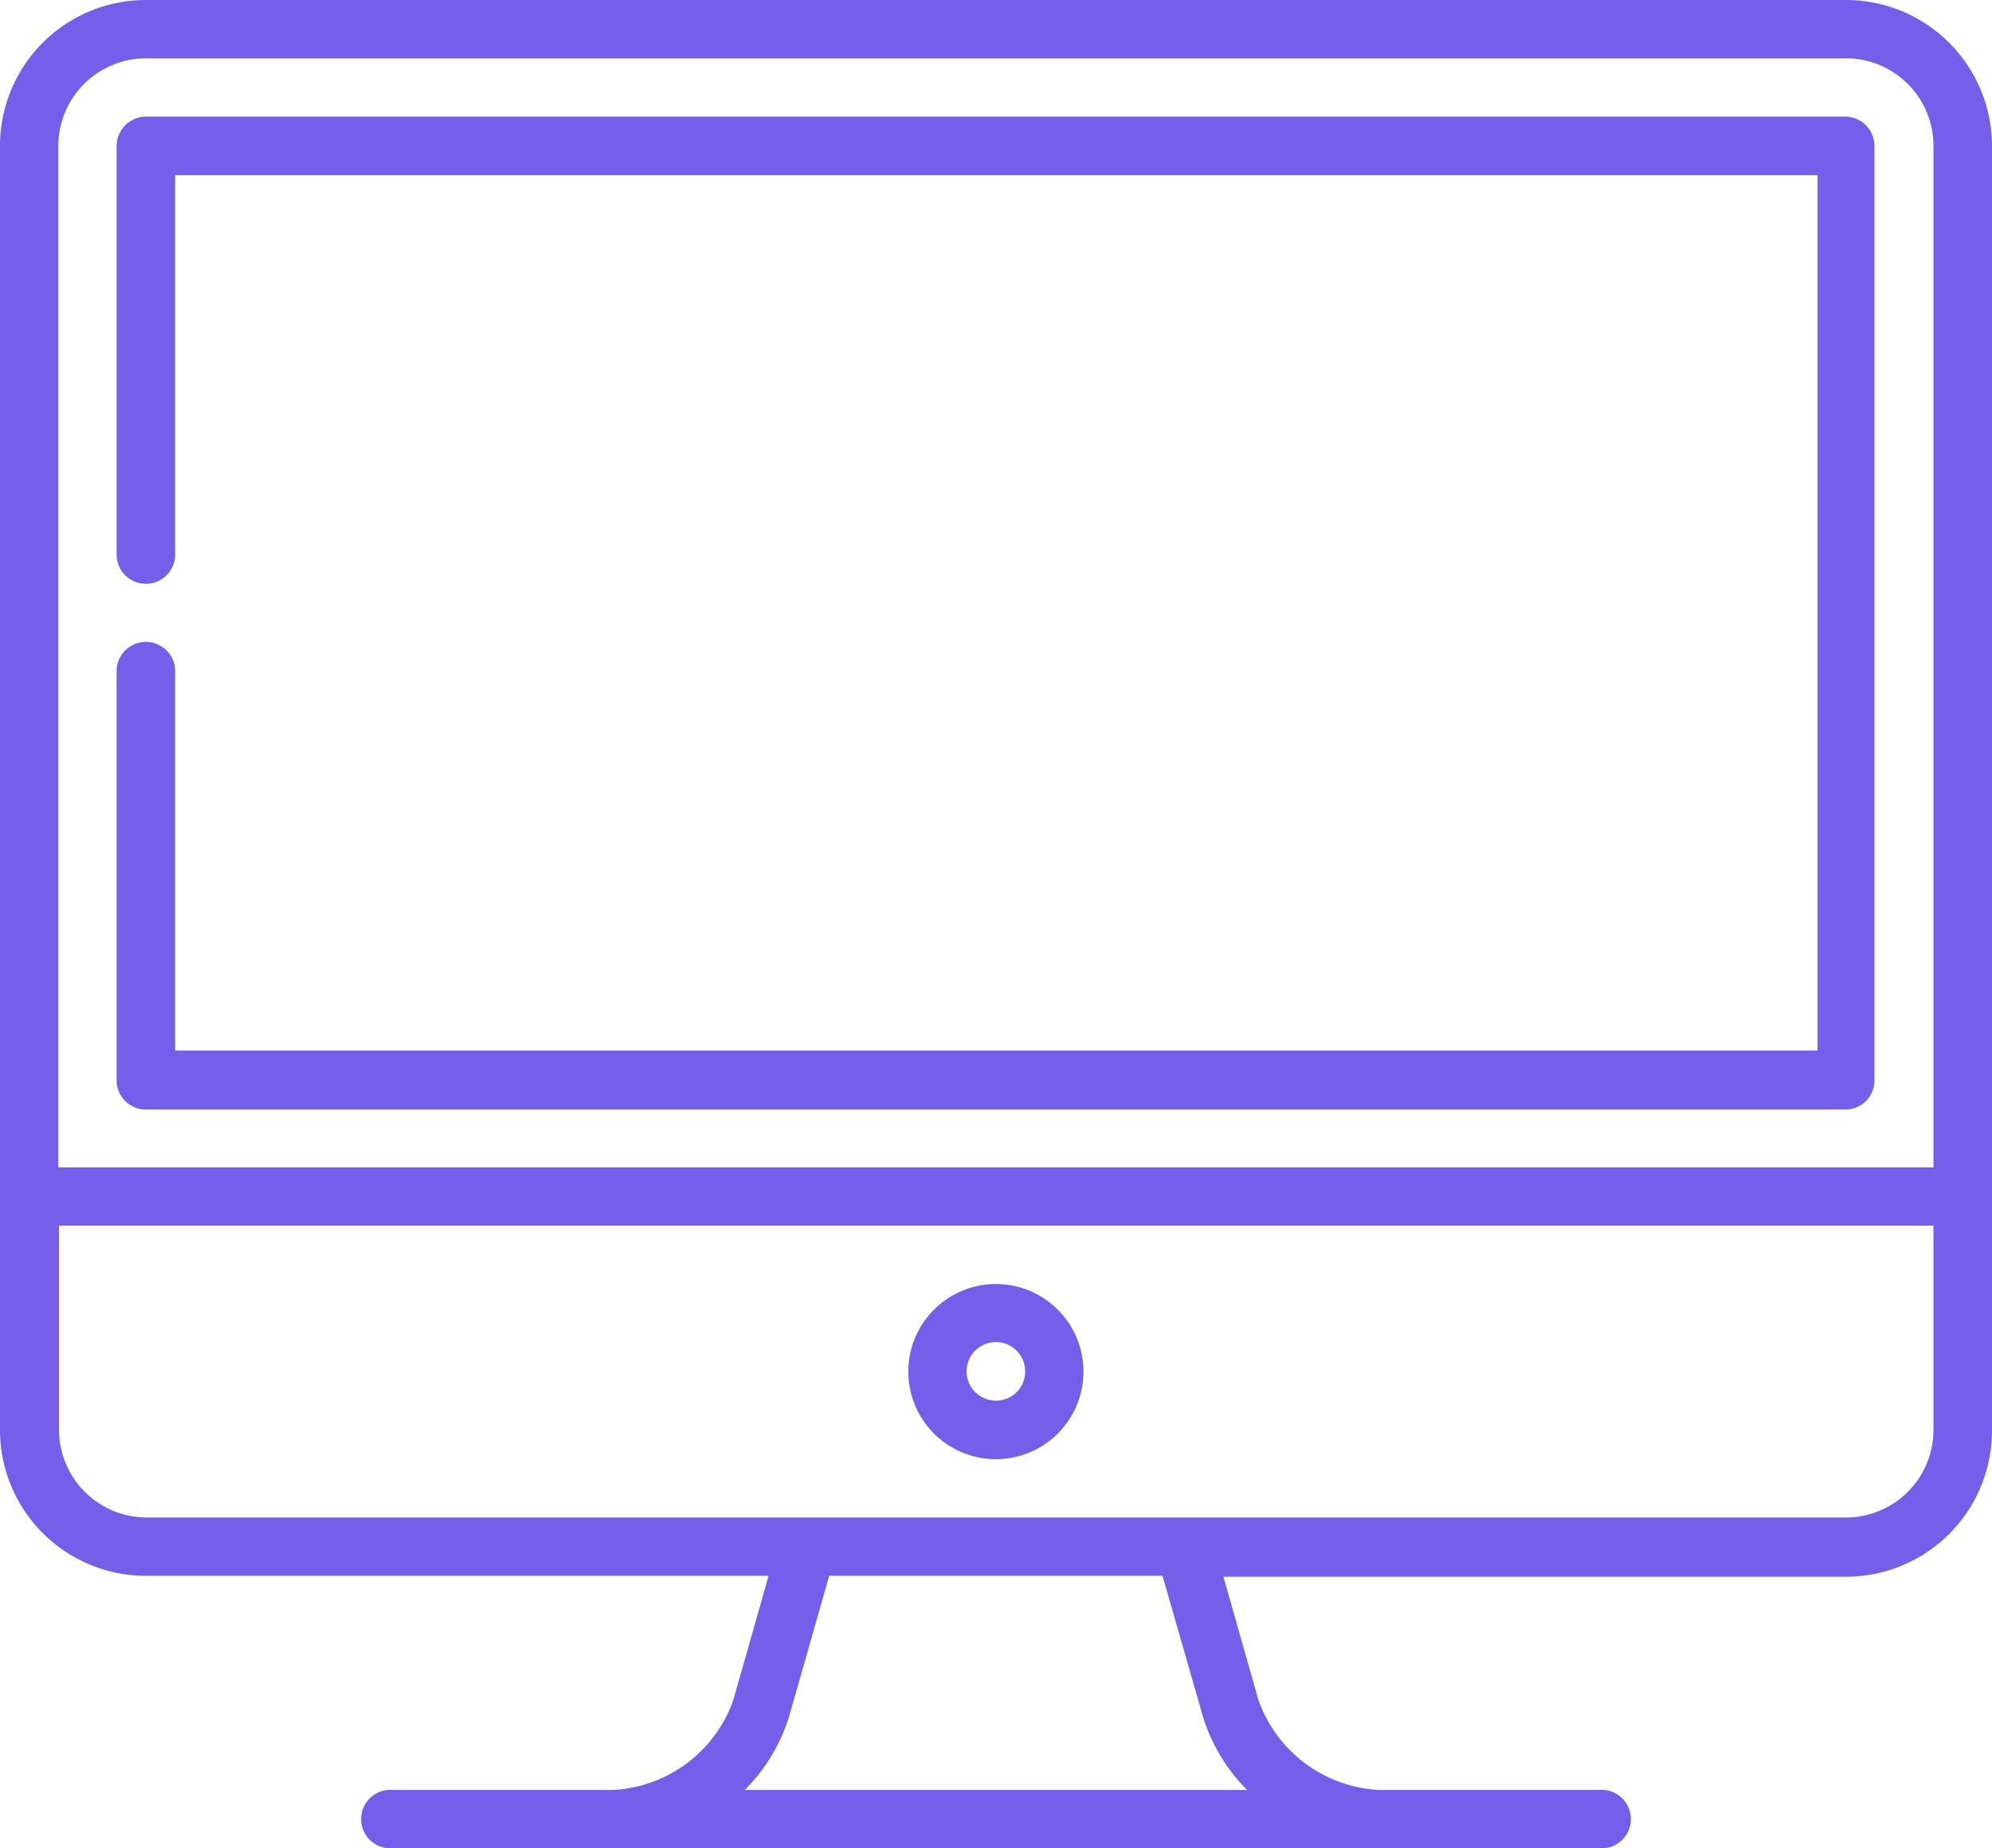
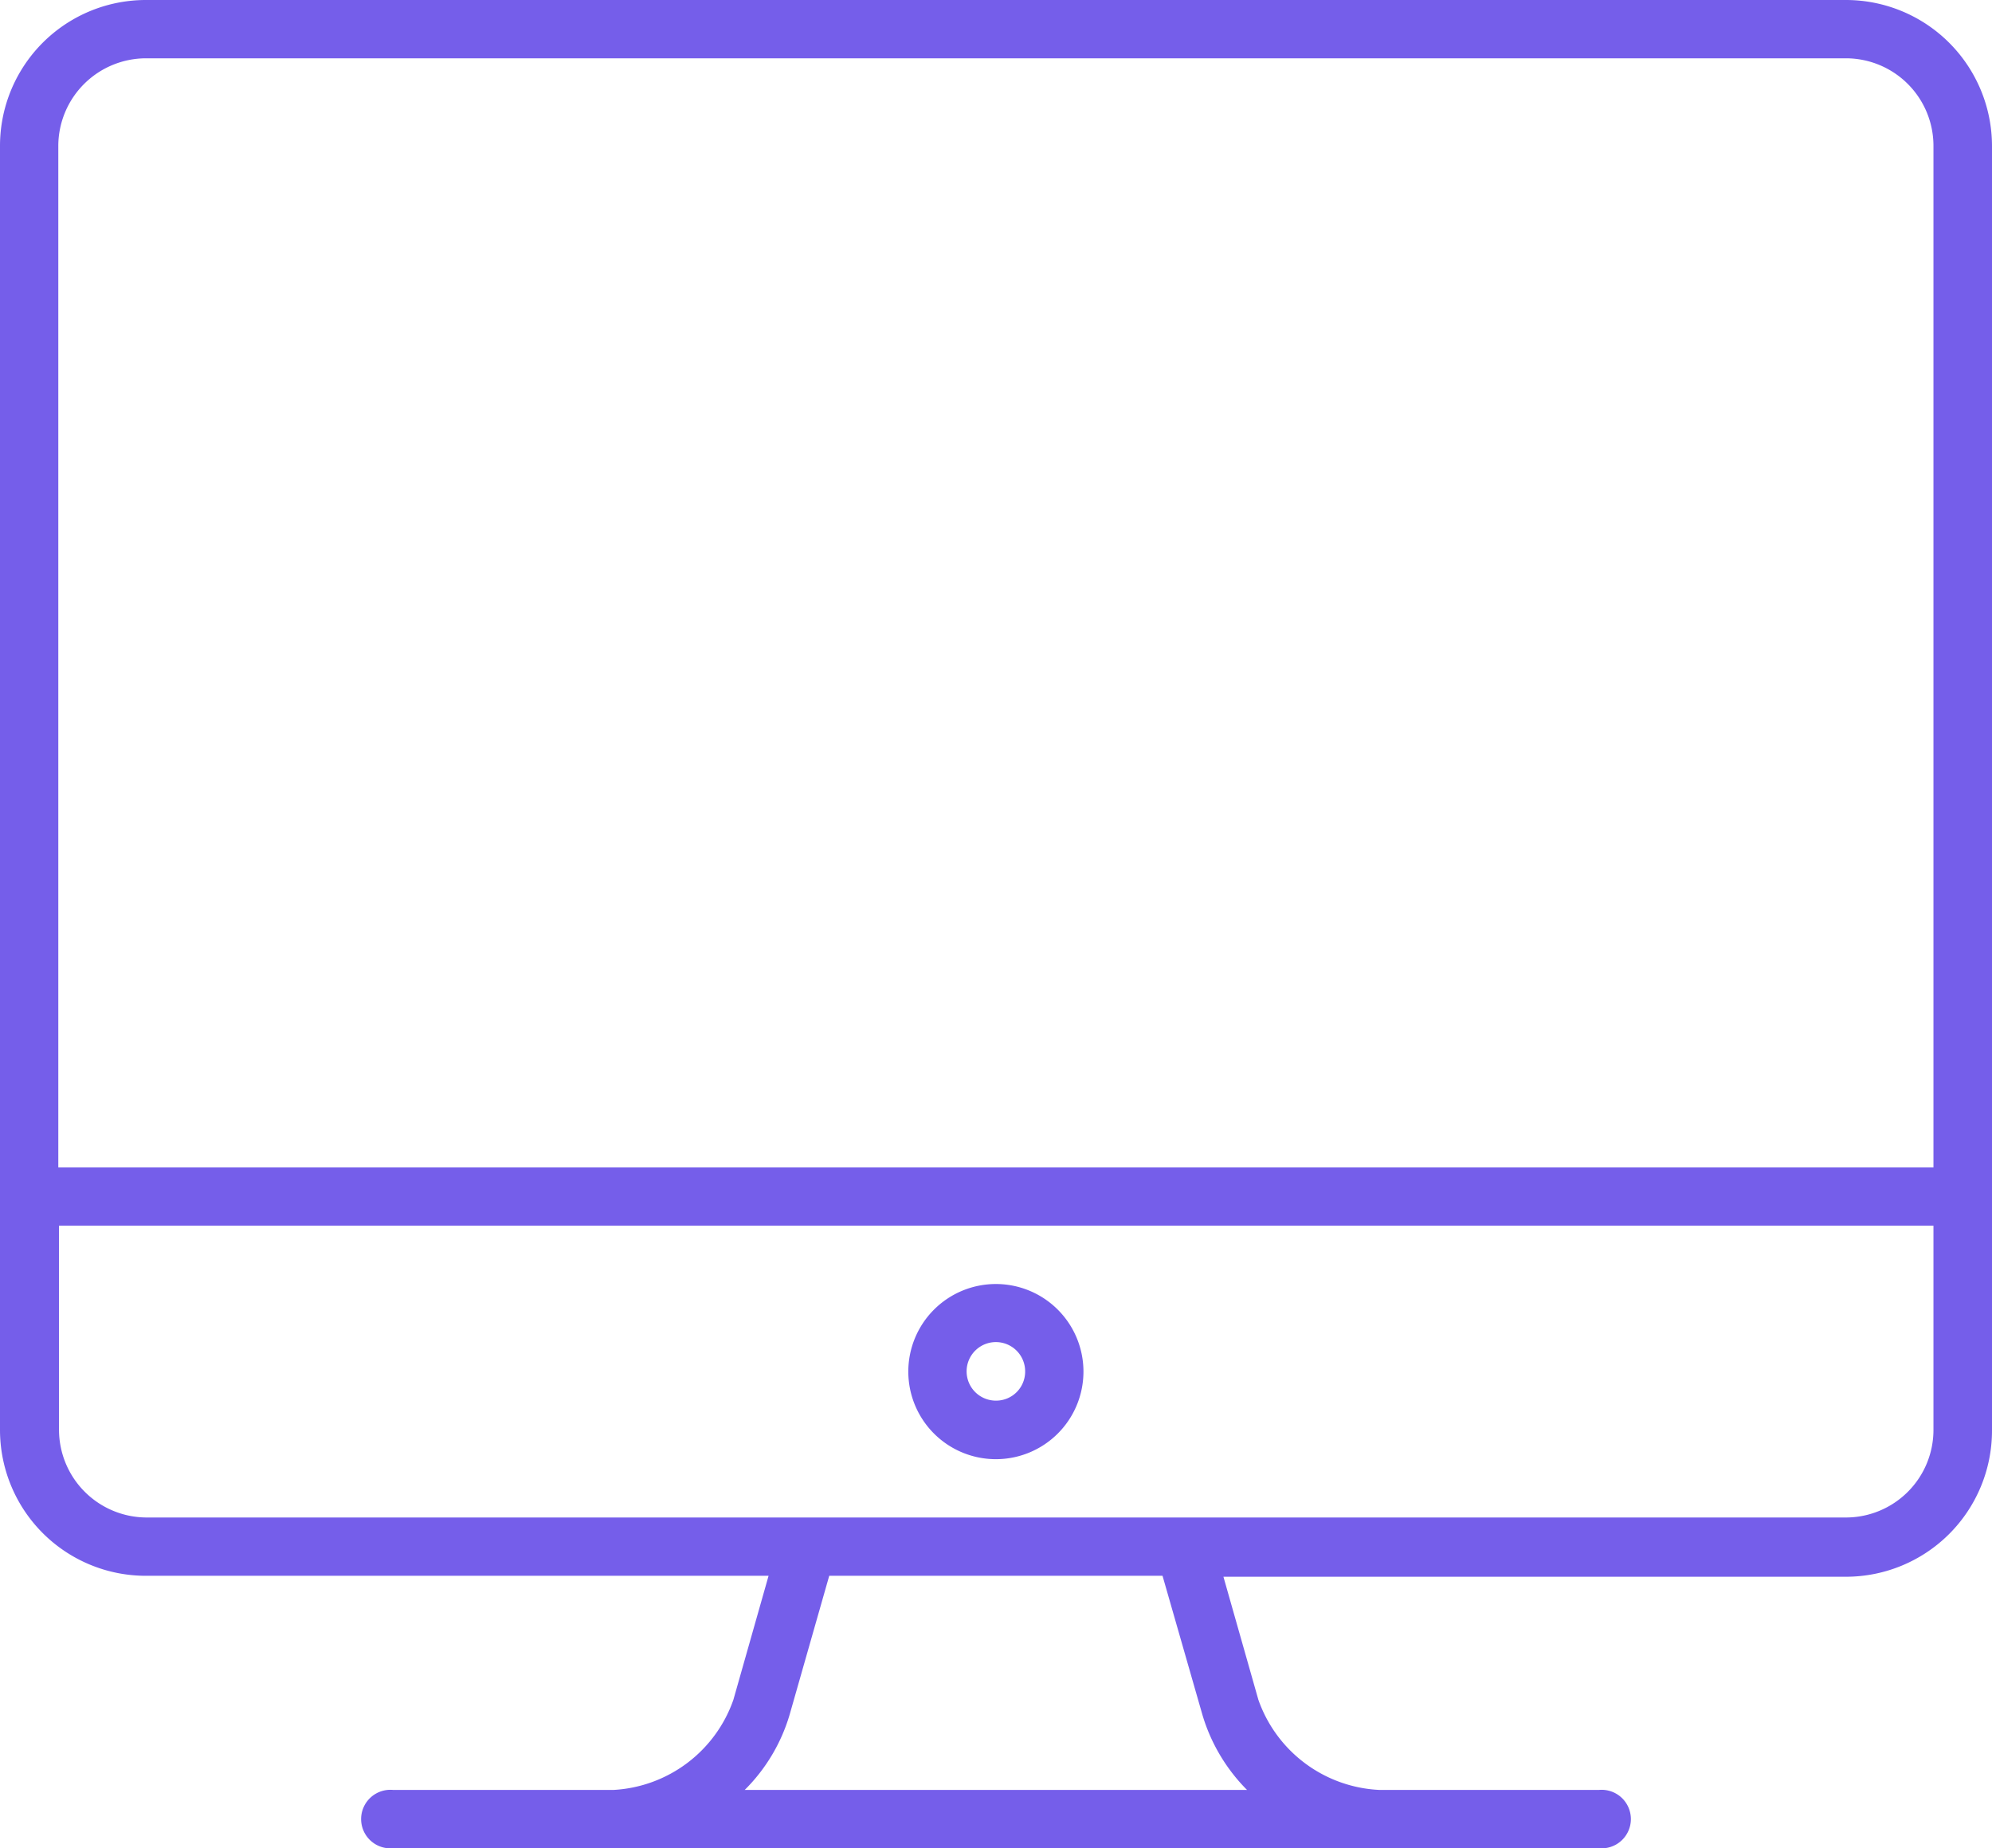
<svg xmlns="http://www.w3.org/2000/svg" viewBox="0 0 84.39 78.29">
  <defs>
    <style>.cls-1{fill:#755eea;}</style>
  </defs>
  <g id="Capa_2" data-name="Capa 2">
    <g id="Capa_1-2" data-name="Capa 1">
-       <path class="cls-1" d="M78.21,0h-72A6.18,6.18,0,0,0,0,6.18V60.57a6.18,6.18,0,0,0,6.18,6.18H32.56L31.07,72A5.71,5.71,0,0,1,26,75.82H16.65a1.24,1.24,0,1,0,0,2.47H67.74a1.24,1.24,0,1,0,0-2.47H58.43A5.72,5.72,0,0,1,53.31,72l-1.48-5.21H78.21a6.19,6.19,0,0,0,6.18-6.18V6.18A6.19,6.19,0,0,0,78.21,0Zm-72,2.47h72a3.71,3.71,0,0,1,3.7,3.71V49.45H2.47V6.18A3.72,3.72,0,0,1,6.18,2.47ZM50.94,72.64a7.56,7.56,0,0,0,1.89,3.18H31.55a7.48,7.48,0,0,0,1.9-3.18l1.68-5.89H49.25Zm27.27-8.36h-72a3.72,3.72,0,0,1-3.71-3.71V51.92H81.91v8.65A3.71,3.71,0,0,1,78.21,64.28Z" />
-       <path class="cls-1" d="M6.18,47h72a1.23,1.23,0,0,0,1.23-1.23V6.18a1.24,1.24,0,0,0-1.23-1.24h-72A1.25,1.25,0,0,0,4.94,6.18V23.49a1.24,1.24,0,0,0,2.48,0V7.42H77V44.5H7.42V28.43a1.24,1.24,0,0,0-2.48,0V45.74A1.24,1.24,0,0,0,6.18,47Z" />
+       <path class="cls-1" d="M78.21,0h-72A6.18,6.18,0,0,0,0,6.18V60.57a6.18,6.18,0,0,0,6.18,6.18H32.56L31.07,72A5.71,5.71,0,0,1,26,75.82H16.65a1.24,1.24,0,1,0,0,2.47H67.74a1.24,1.24,0,1,0,0-2.47H58.43A5.72,5.72,0,0,1,53.31,72l-1.48-5.21H78.21a6.19,6.19,0,0,0,6.18-6.18V6.18A6.19,6.19,0,0,0,78.21,0Zm-72,2.47h72a3.71,3.71,0,0,1,3.7,3.71V49.45H2.47V6.18A3.72,3.72,0,0,1,6.18,2.47ZM50.94,72.64a7.56,7.56,0,0,0,1.89,3.18H31.55a7.48,7.48,0,0,0,1.9-3.18l1.68-5.89H49.25Zm27.27-8.36h-72a3.72,3.72,0,0,1-3.71-3.71V51.92H81.91v8.65A3.71,3.71,0,0,1,78.21,64.28" />
      <path class="cls-1" d="M42.19,54.39A3.71,3.71,0,1,0,45.9,58.1,3.71,3.71,0,0,0,42.19,54.39Zm0,4.94a1.24,1.24,0,1,1,1.24-1.23A1.23,1.23,0,0,1,42.19,59.33Z" />
    </g>
  </g>
</svg>